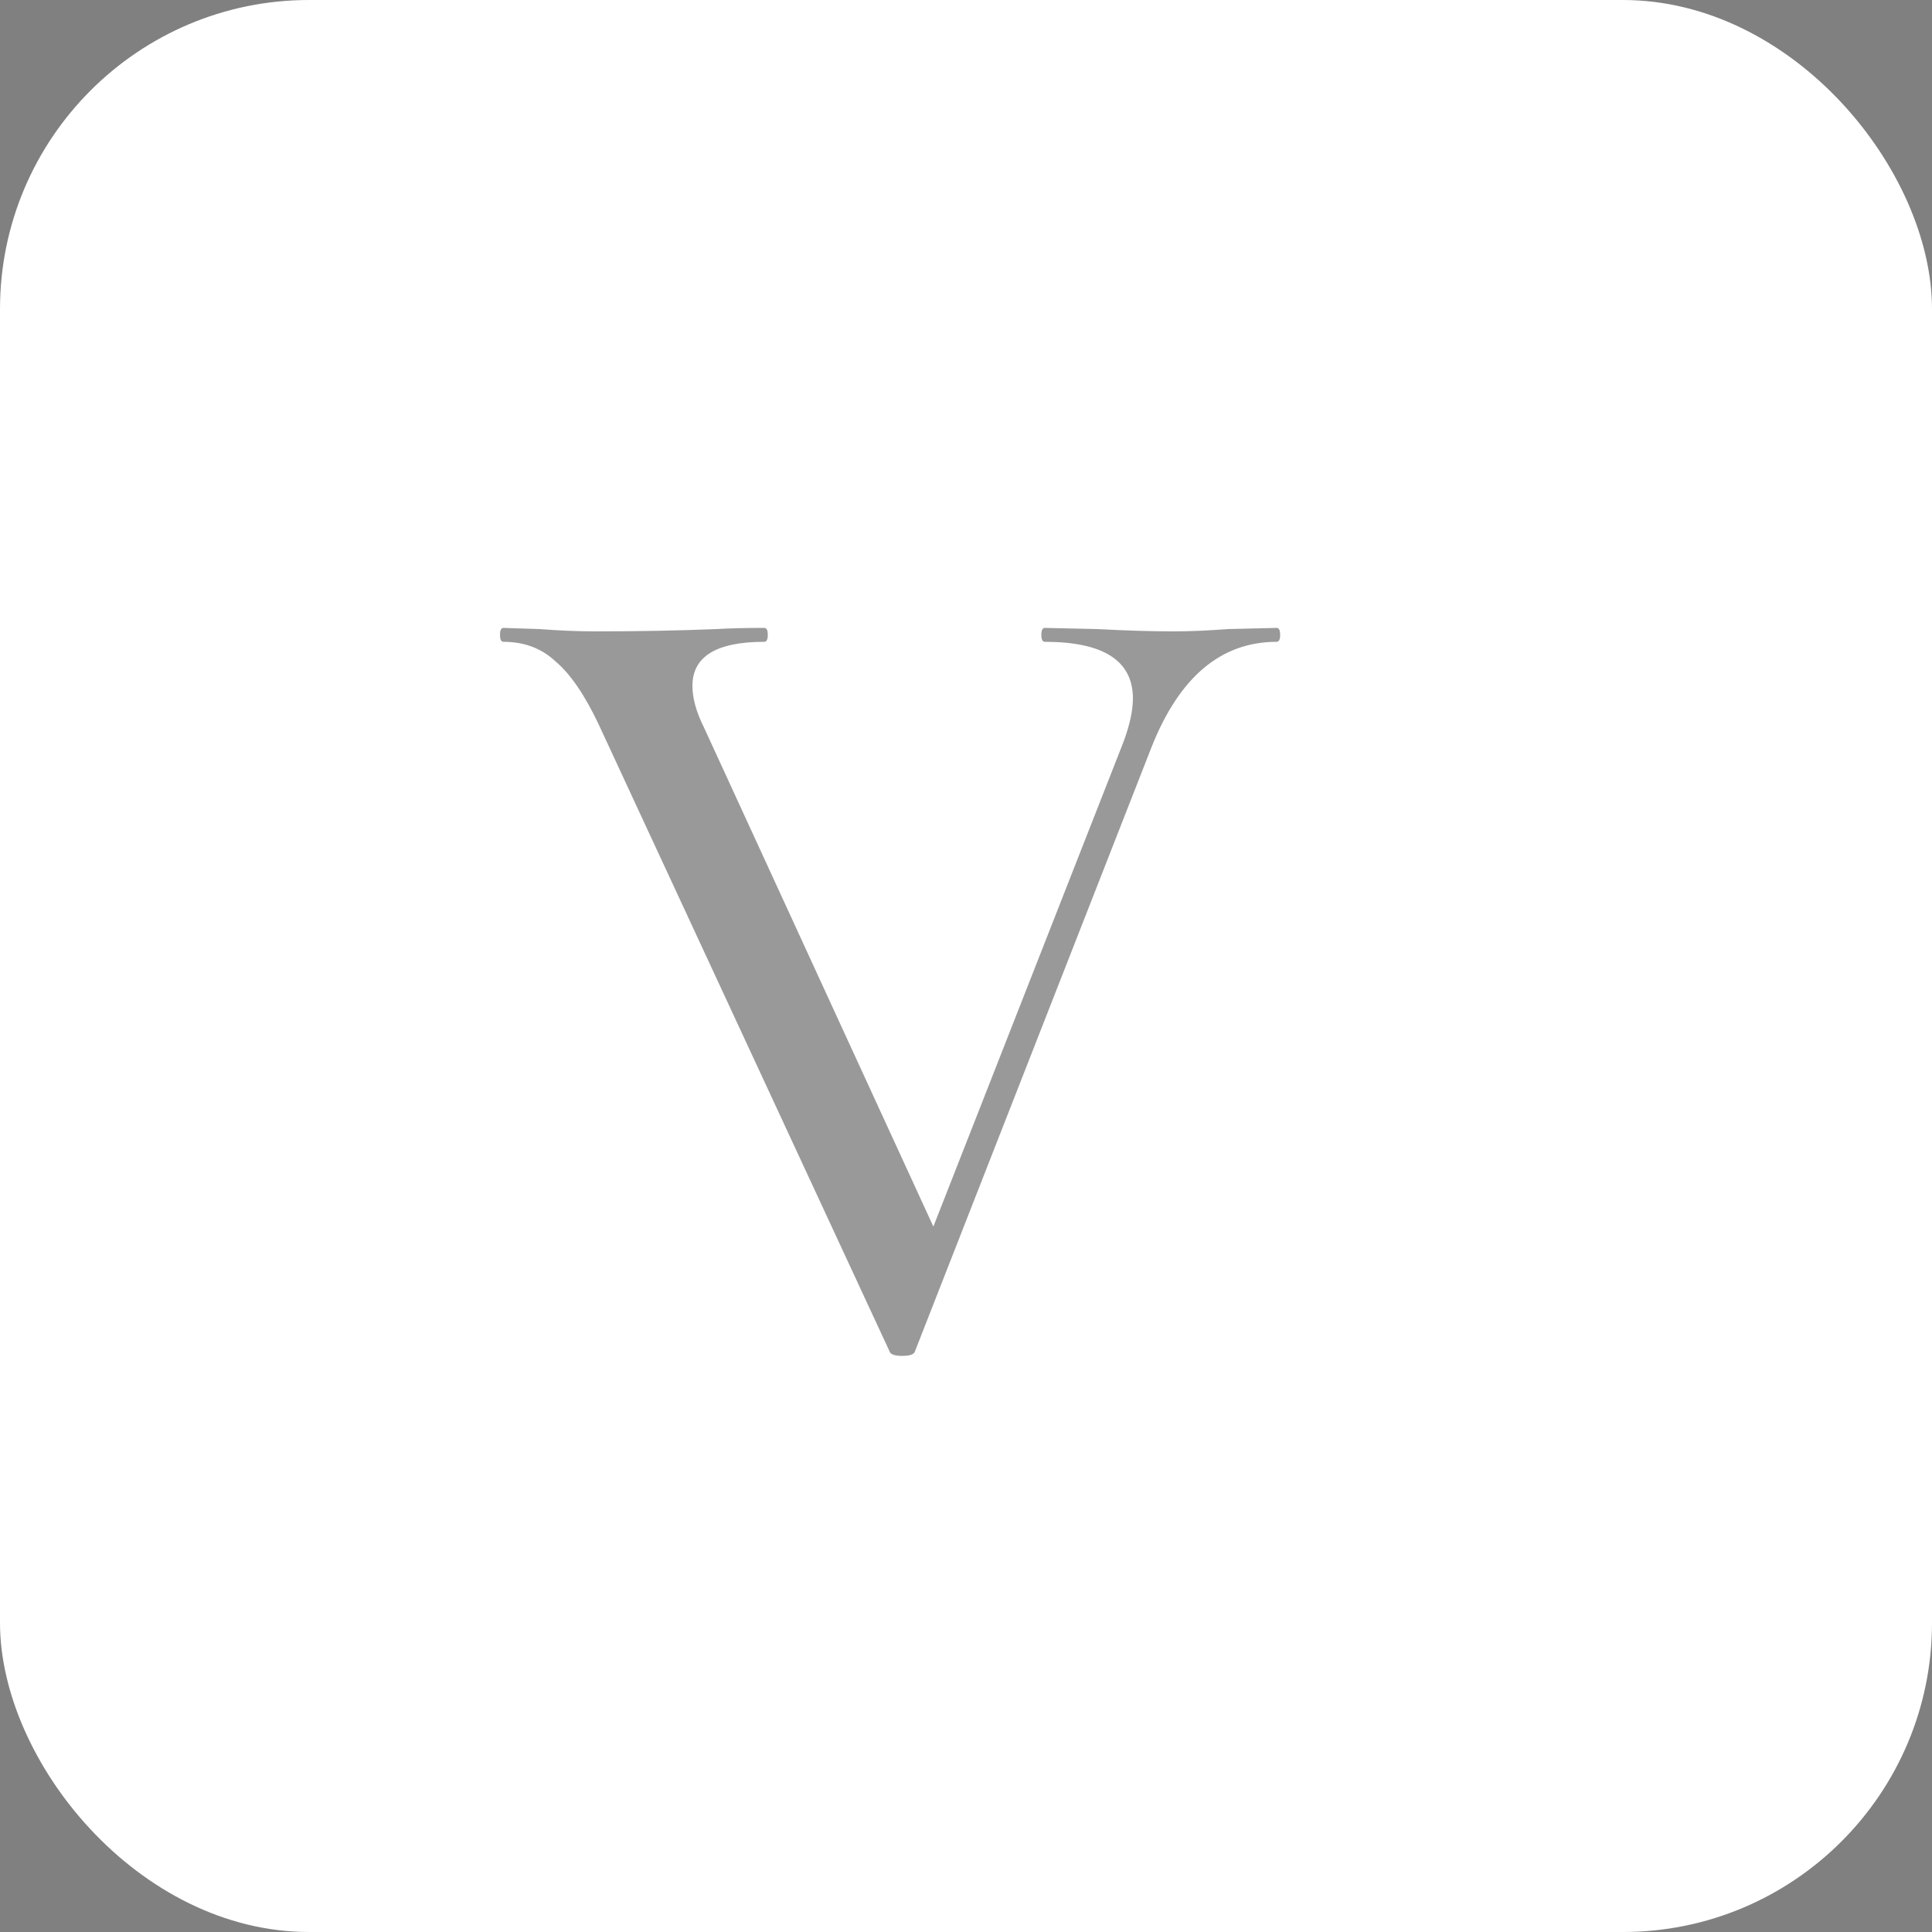
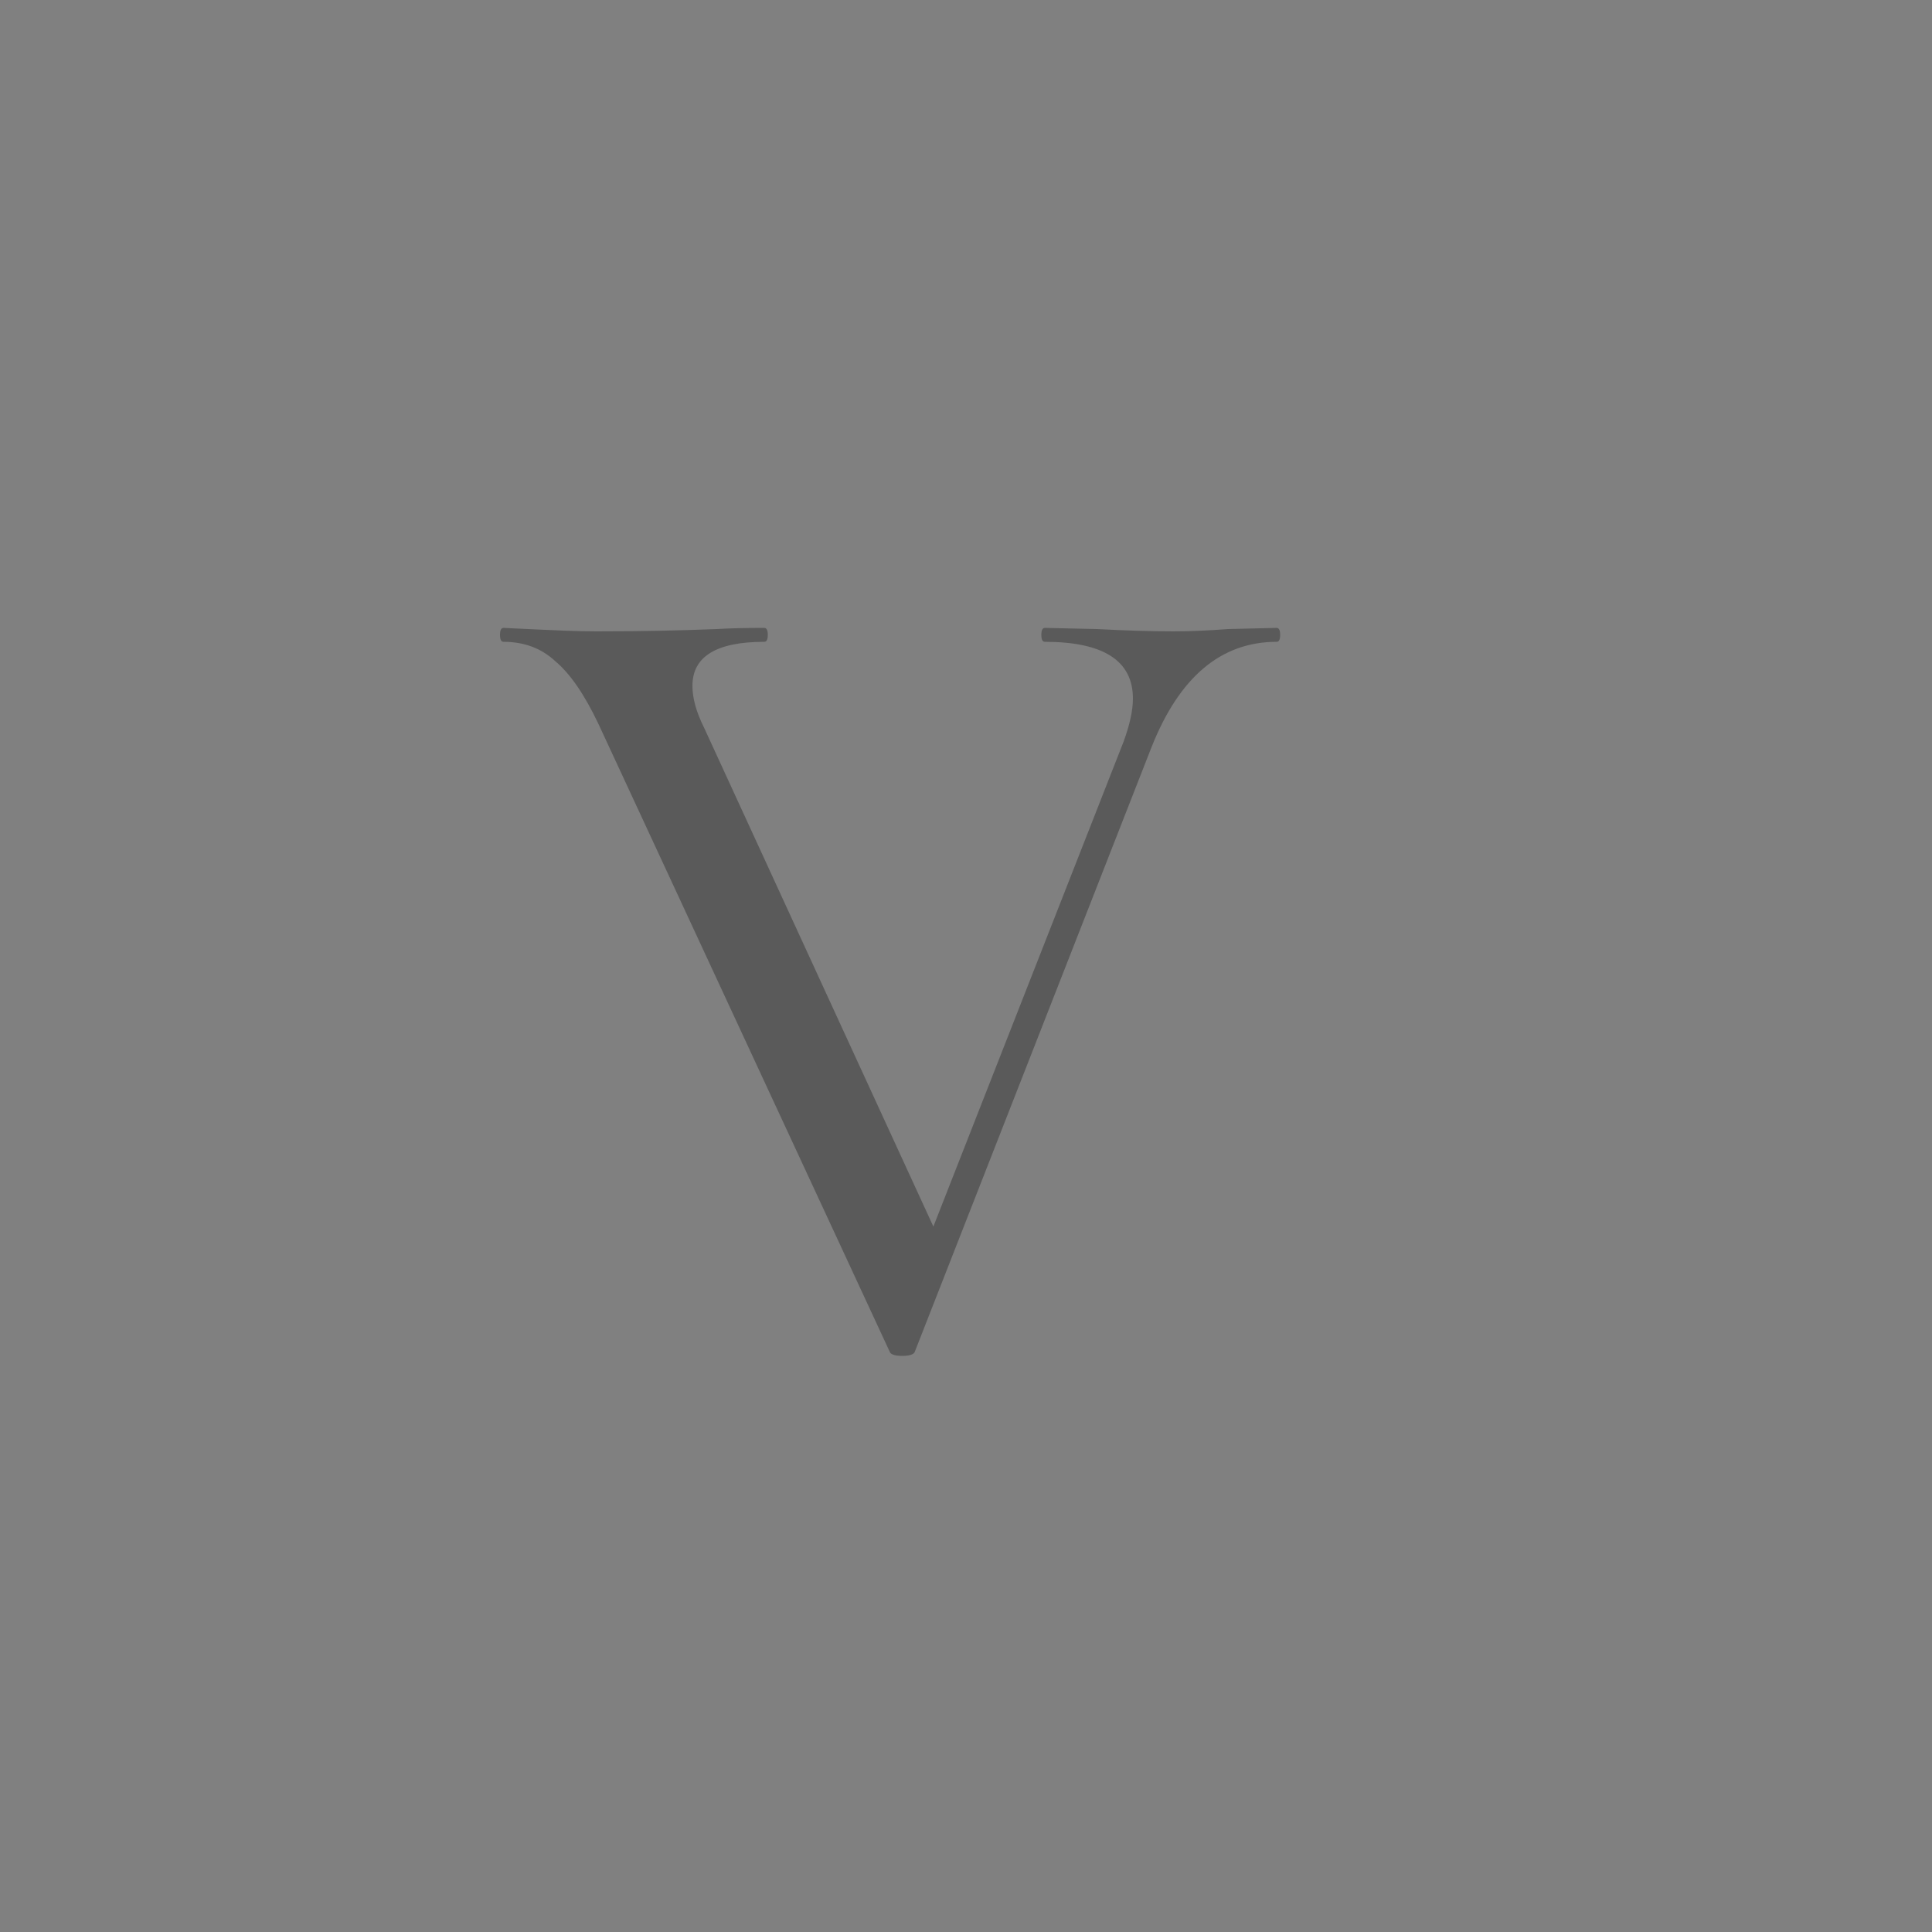
<svg xmlns="http://www.w3.org/2000/svg" width="50" height="50" viewBox="0 0 50 50" fill="none">
  <rect x="0" y="0" width="50" height="50" fill="#808080" stroke="none" />
-   <rect width="50" height="50" rx="8" fill="white" />
-   <path d="M33.04 16.25C33.1 16.25 33.13 16.31 33.13 16.43C33.13 16.55 33.1 16.61 33.04 16.61C31.6 16.61 30.52 17.52 29.8 19.34L23.68 34.97C23.66 35.05 23.55 35.09 23.35 35.09C23.15 35.09 23.04 35.05 23.02 34.97L15.49 18.74C15.13 17.98 14.76 17.44 14.38 17.12C14.02 16.78 13.57 16.61 13.03 16.61C12.97 16.61 12.94 16.55 12.94 16.43C12.94 16.31 12.97 16.25 13.03 16.25L13.96 16.28C14.48 16.32 14.97 16.34 15.43 16.34C16.51 16.34 17.55 16.32 18.55 16.28C18.87 16.26 19.28 16.25 19.78 16.25C19.84 16.25 19.87 16.31 19.87 16.43C19.87 16.55 19.84 16.61 19.78 16.61C18.54 16.61 17.92 16.99 17.92 17.75C17.92 18.07 18.02 18.43 18.22 18.83L24.37 32.21L23.29 33.95L29.08 19.19C29.24 18.75 29.32 18.38 29.32 18.08C29.32 17.1 28.56 16.61 27.04 16.61C26.98 16.61 26.95 16.55 26.95 16.43C26.95 16.31 26.98 16.25 27.04 16.25L28.39 16.28C29.15 16.32 29.81 16.34 30.37 16.34C30.79 16.34 31.26 16.32 31.78 16.28L33.04 16.25Z" fill="#343434" fill-opacity="0.5" />
+   <path d="M33.04 16.25C33.1 16.25 33.13 16.31 33.13 16.43C33.13 16.55 33.1 16.61 33.04 16.61C31.6 16.61 30.52 17.52 29.8 19.34L23.68 34.97C23.66 35.05 23.55 35.09 23.35 35.09C23.15 35.09 23.04 35.05 23.02 34.97L15.49 18.74C15.13 17.98 14.76 17.44 14.38 17.12C14.02 16.78 13.57 16.61 13.03 16.61C12.97 16.61 12.94 16.55 12.94 16.43C12.94 16.31 12.97 16.25 13.03 16.25C14.48 16.32 14.97 16.34 15.43 16.34C16.51 16.34 17.55 16.32 18.55 16.28C18.87 16.26 19.28 16.25 19.78 16.25C19.84 16.25 19.87 16.31 19.87 16.43C19.87 16.55 19.84 16.61 19.78 16.61C18.54 16.61 17.92 16.99 17.92 17.75C17.92 18.07 18.02 18.43 18.22 18.83L24.37 32.21L23.29 33.95L29.08 19.19C29.24 18.75 29.32 18.38 29.32 18.08C29.32 17.1 28.56 16.61 27.04 16.61C26.98 16.61 26.95 16.55 26.95 16.43C26.95 16.31 26.98 16.25 27.04 16.25L28.39 16.28C29.15 16.32 29.81 16.34 30.37 16.34C30.79 16.34 31.26 16.32 31.78 16.28L33.04 16.25Z" fill="#343434" fill-opacity="0.5" />
</svg>